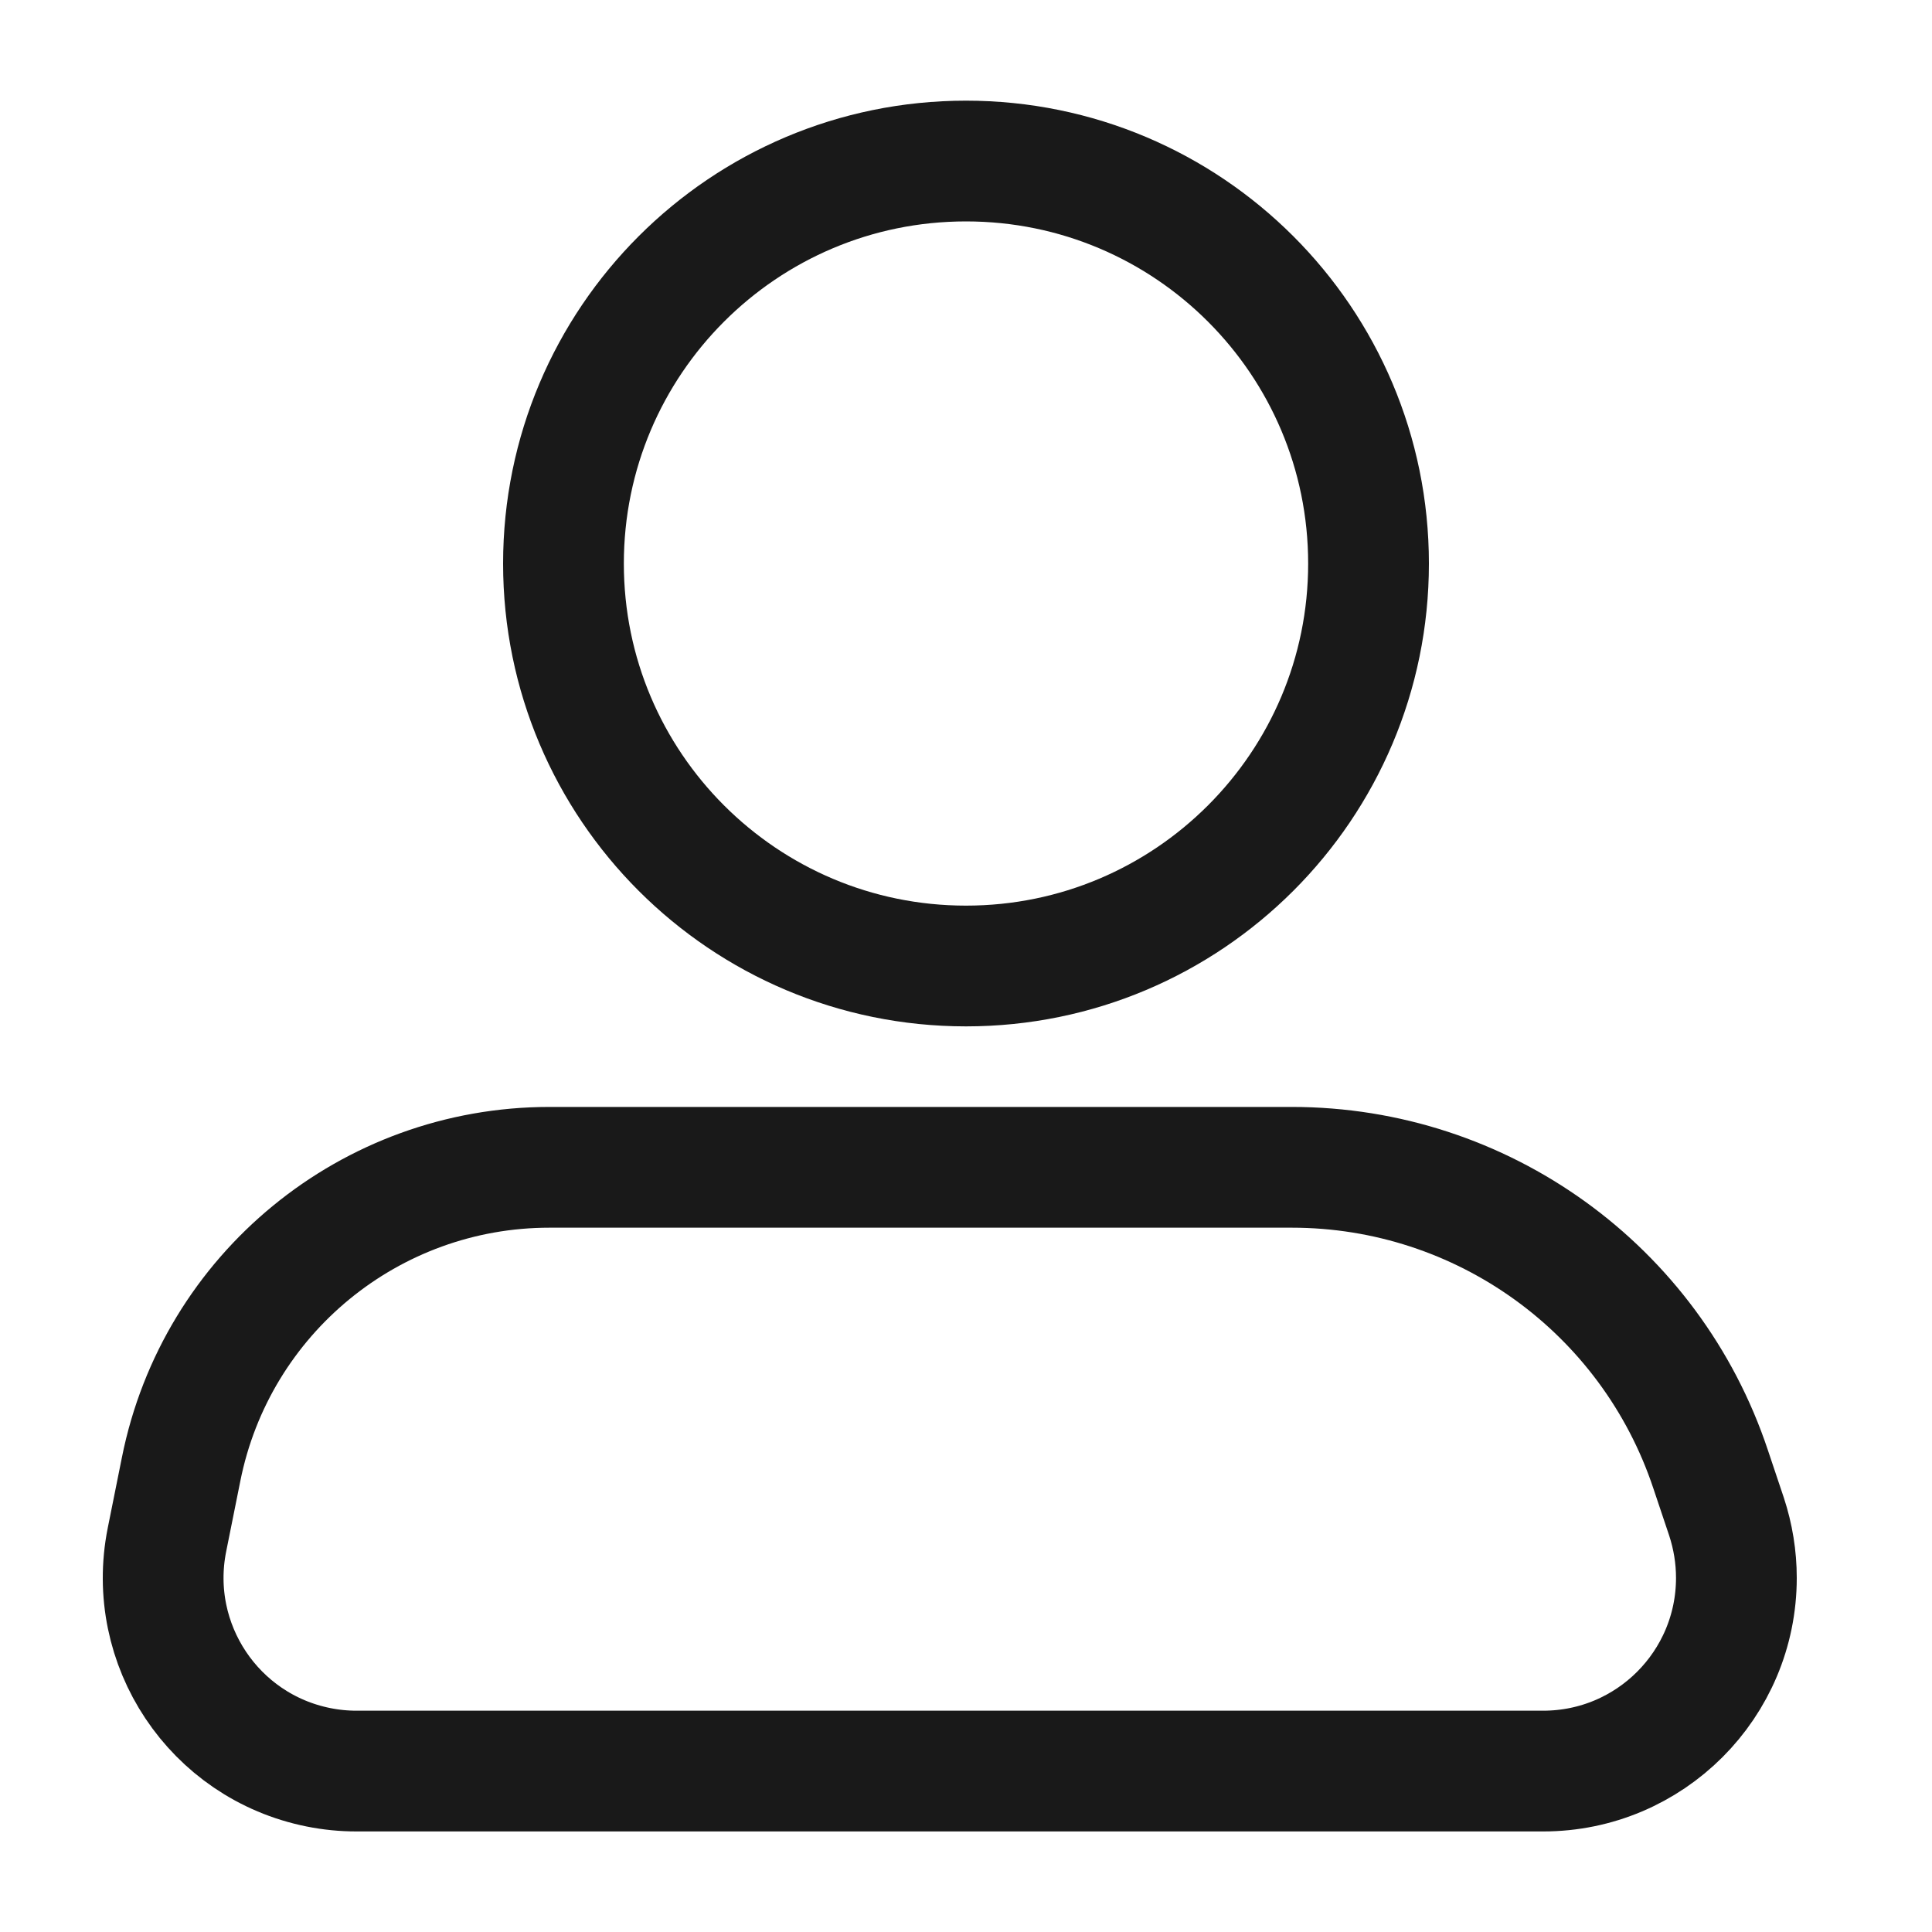
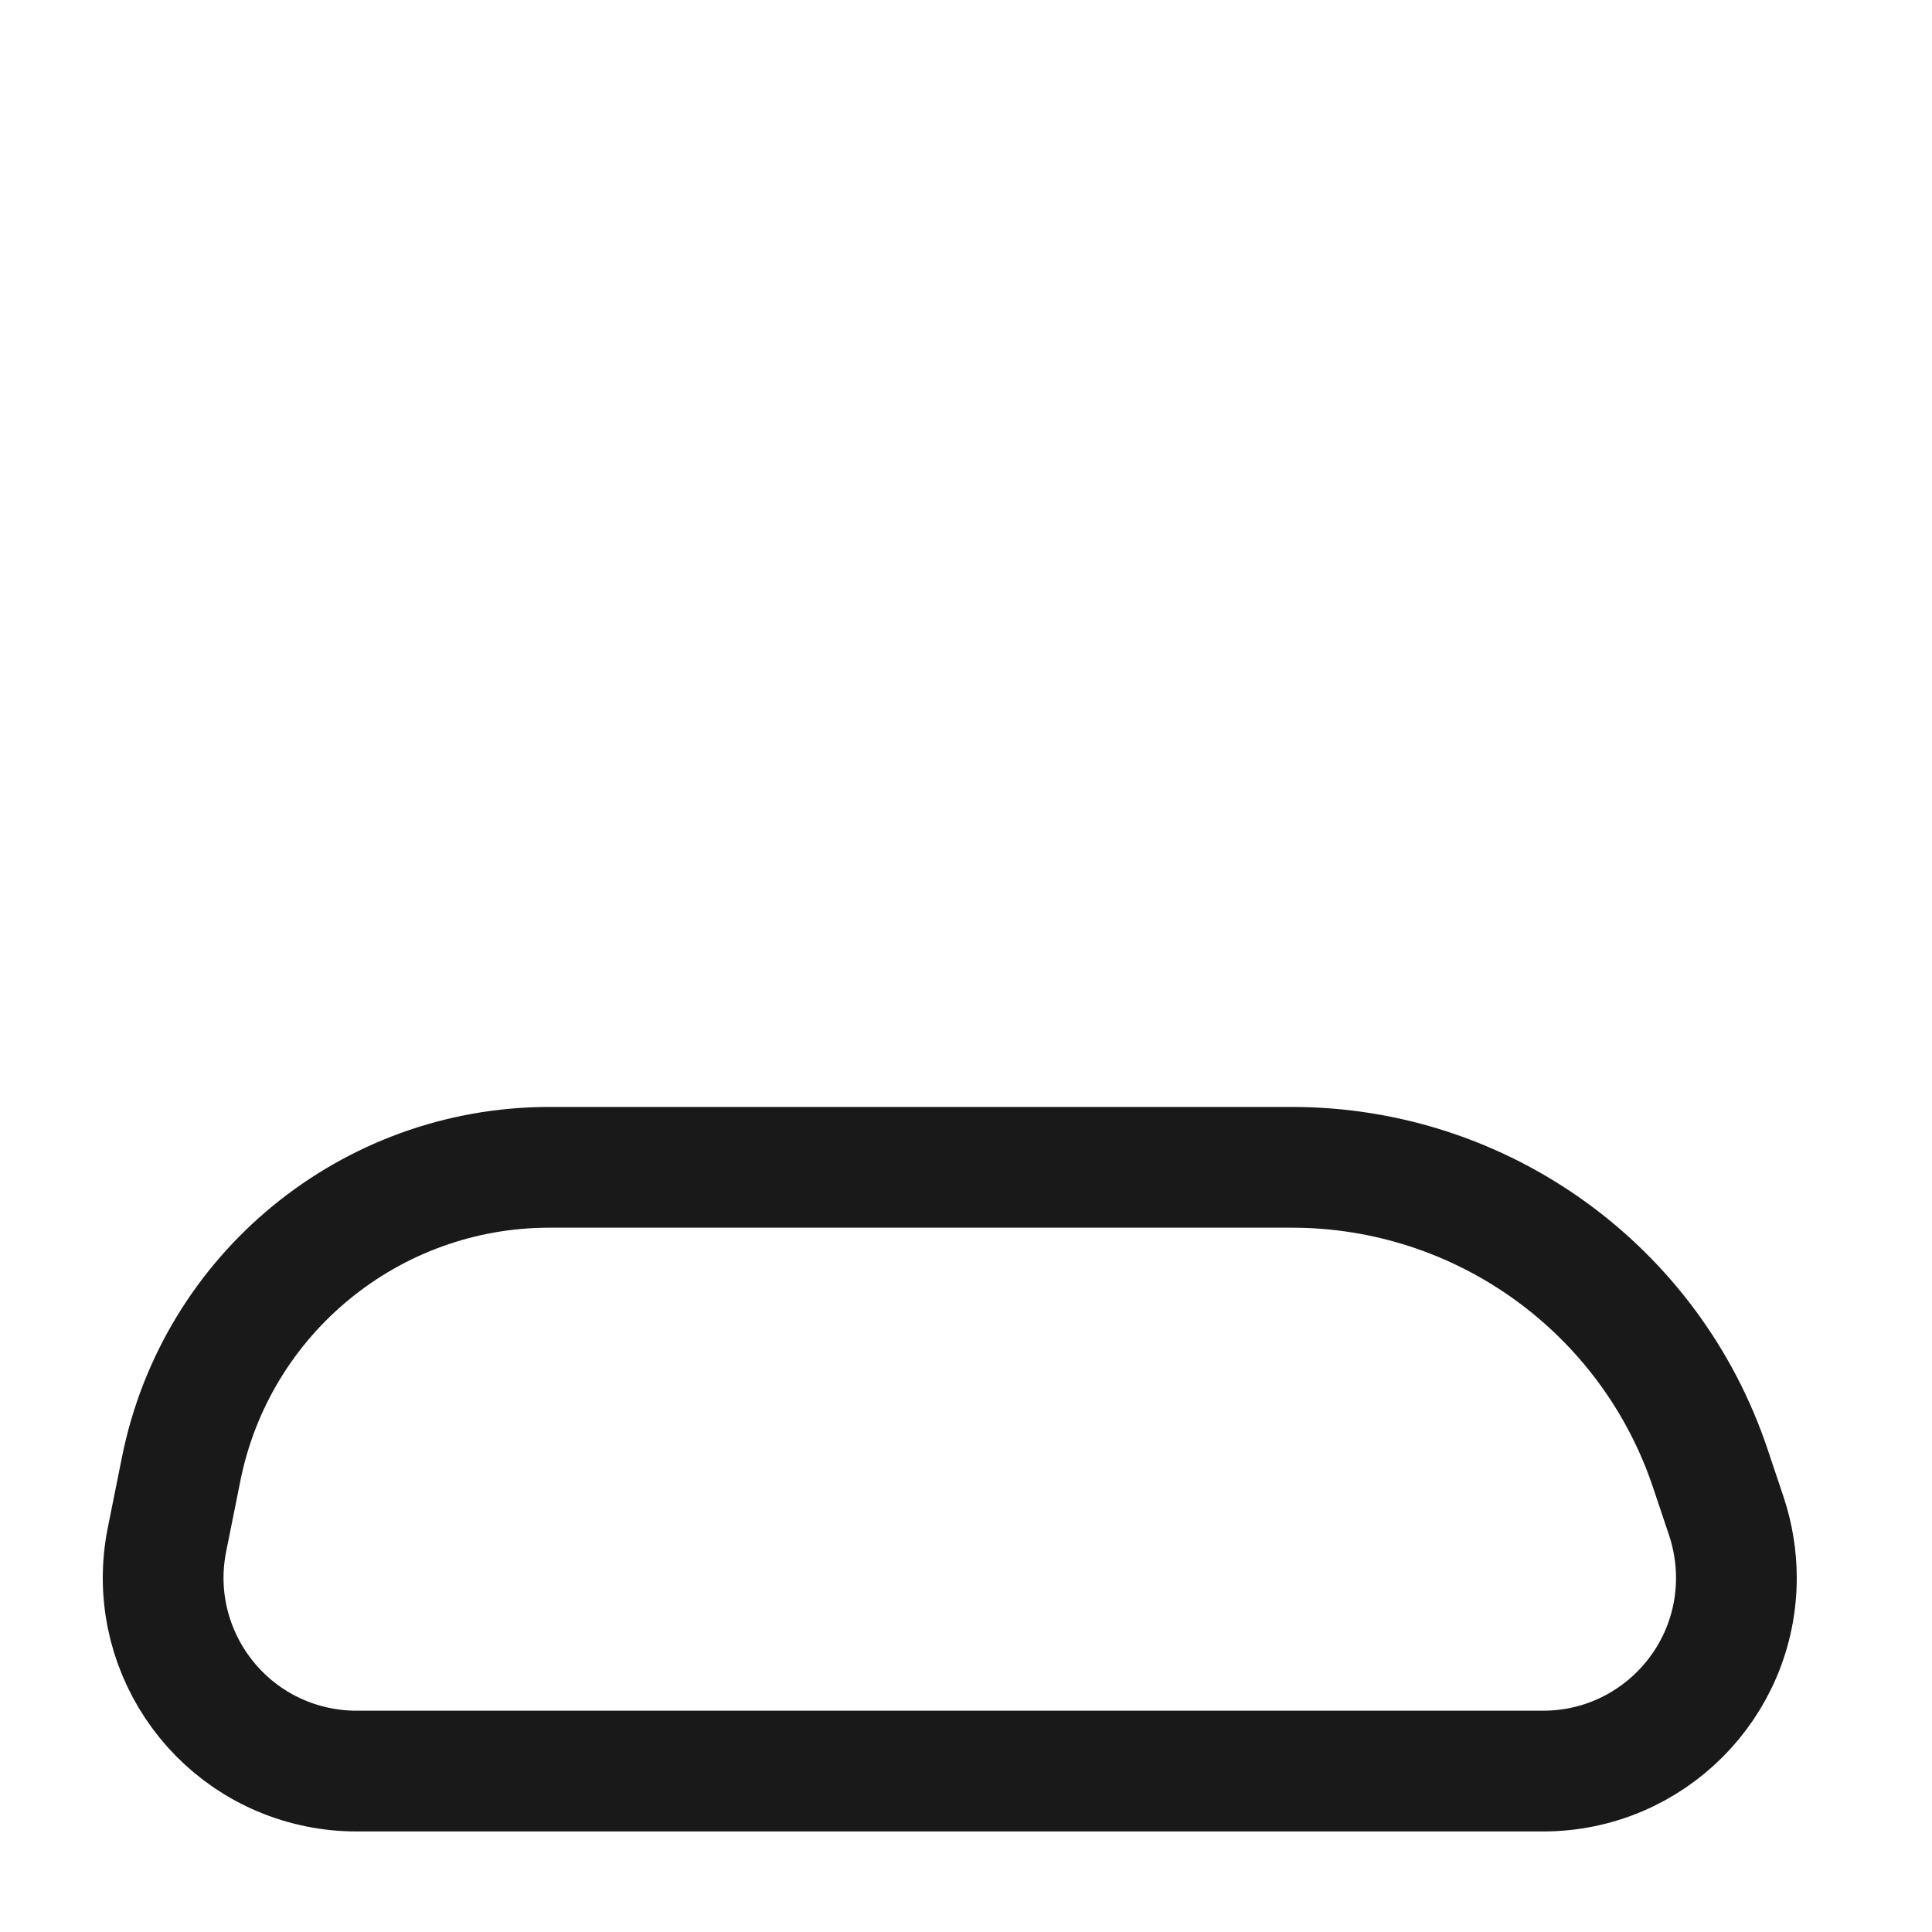
<svg xmlns="http://www.w3.org/2000/svg" width="20px" height="20px" viewBox="0 0 20 20" version="1.1">
  <title>ic_person</title>
  <g id="定稿页面" stroke="none" stroke-width="1" fill="none" fill-rule="evenodd">
    <g id="画板" transform="translate(-84, -14)">
      <g id="ic_person" transform="translate(84, 14)">
-         <path d="M0,0 L20,0 L20,20 L0,20 L0,0 Z" id="Frame-(Background/Mask)" />
        <g id="编组-6" transform="translate(1.25, 1.667)" stroke="#000000" stroke-dasharray="0,0" stroke-linecap="round" stroke-linejoin="round" stroke-opacity="0.9" stroke-width="1.25">
-           <path d="M8.75,8.333 C11.051,8.333 12.917,6.468 12.917,4.167 C12.917,1.865 11.051,0 8.75,0 C6.449,0 4.583,1.865 4.583,4.167 C4.583,6.468 6.449,8.333 8.75,8.333 Z" id="椭圆形" />
          <path d="M2.44,16.667 L14.725,16.667 C15.83,16.667 16.725,15.771 16.725,14.667 C16.725,14.452 16.69,14.238 16.623,14.034 L16.458,13.542 C15.836,11.675 14.09,10.417 12.123,10.417 L4.437,10.417 C2.584,10.417 0.988,11.725 0.625,13.542 L0.478,14.274 C0.262,15.358 0.964,16.411 2.047,16.628 C2.177,16.654 2.308,16.667 2.44,16.667 Z" id="路径-2" />
        </g>
      </g>
    </g>
  </g>
</svg>